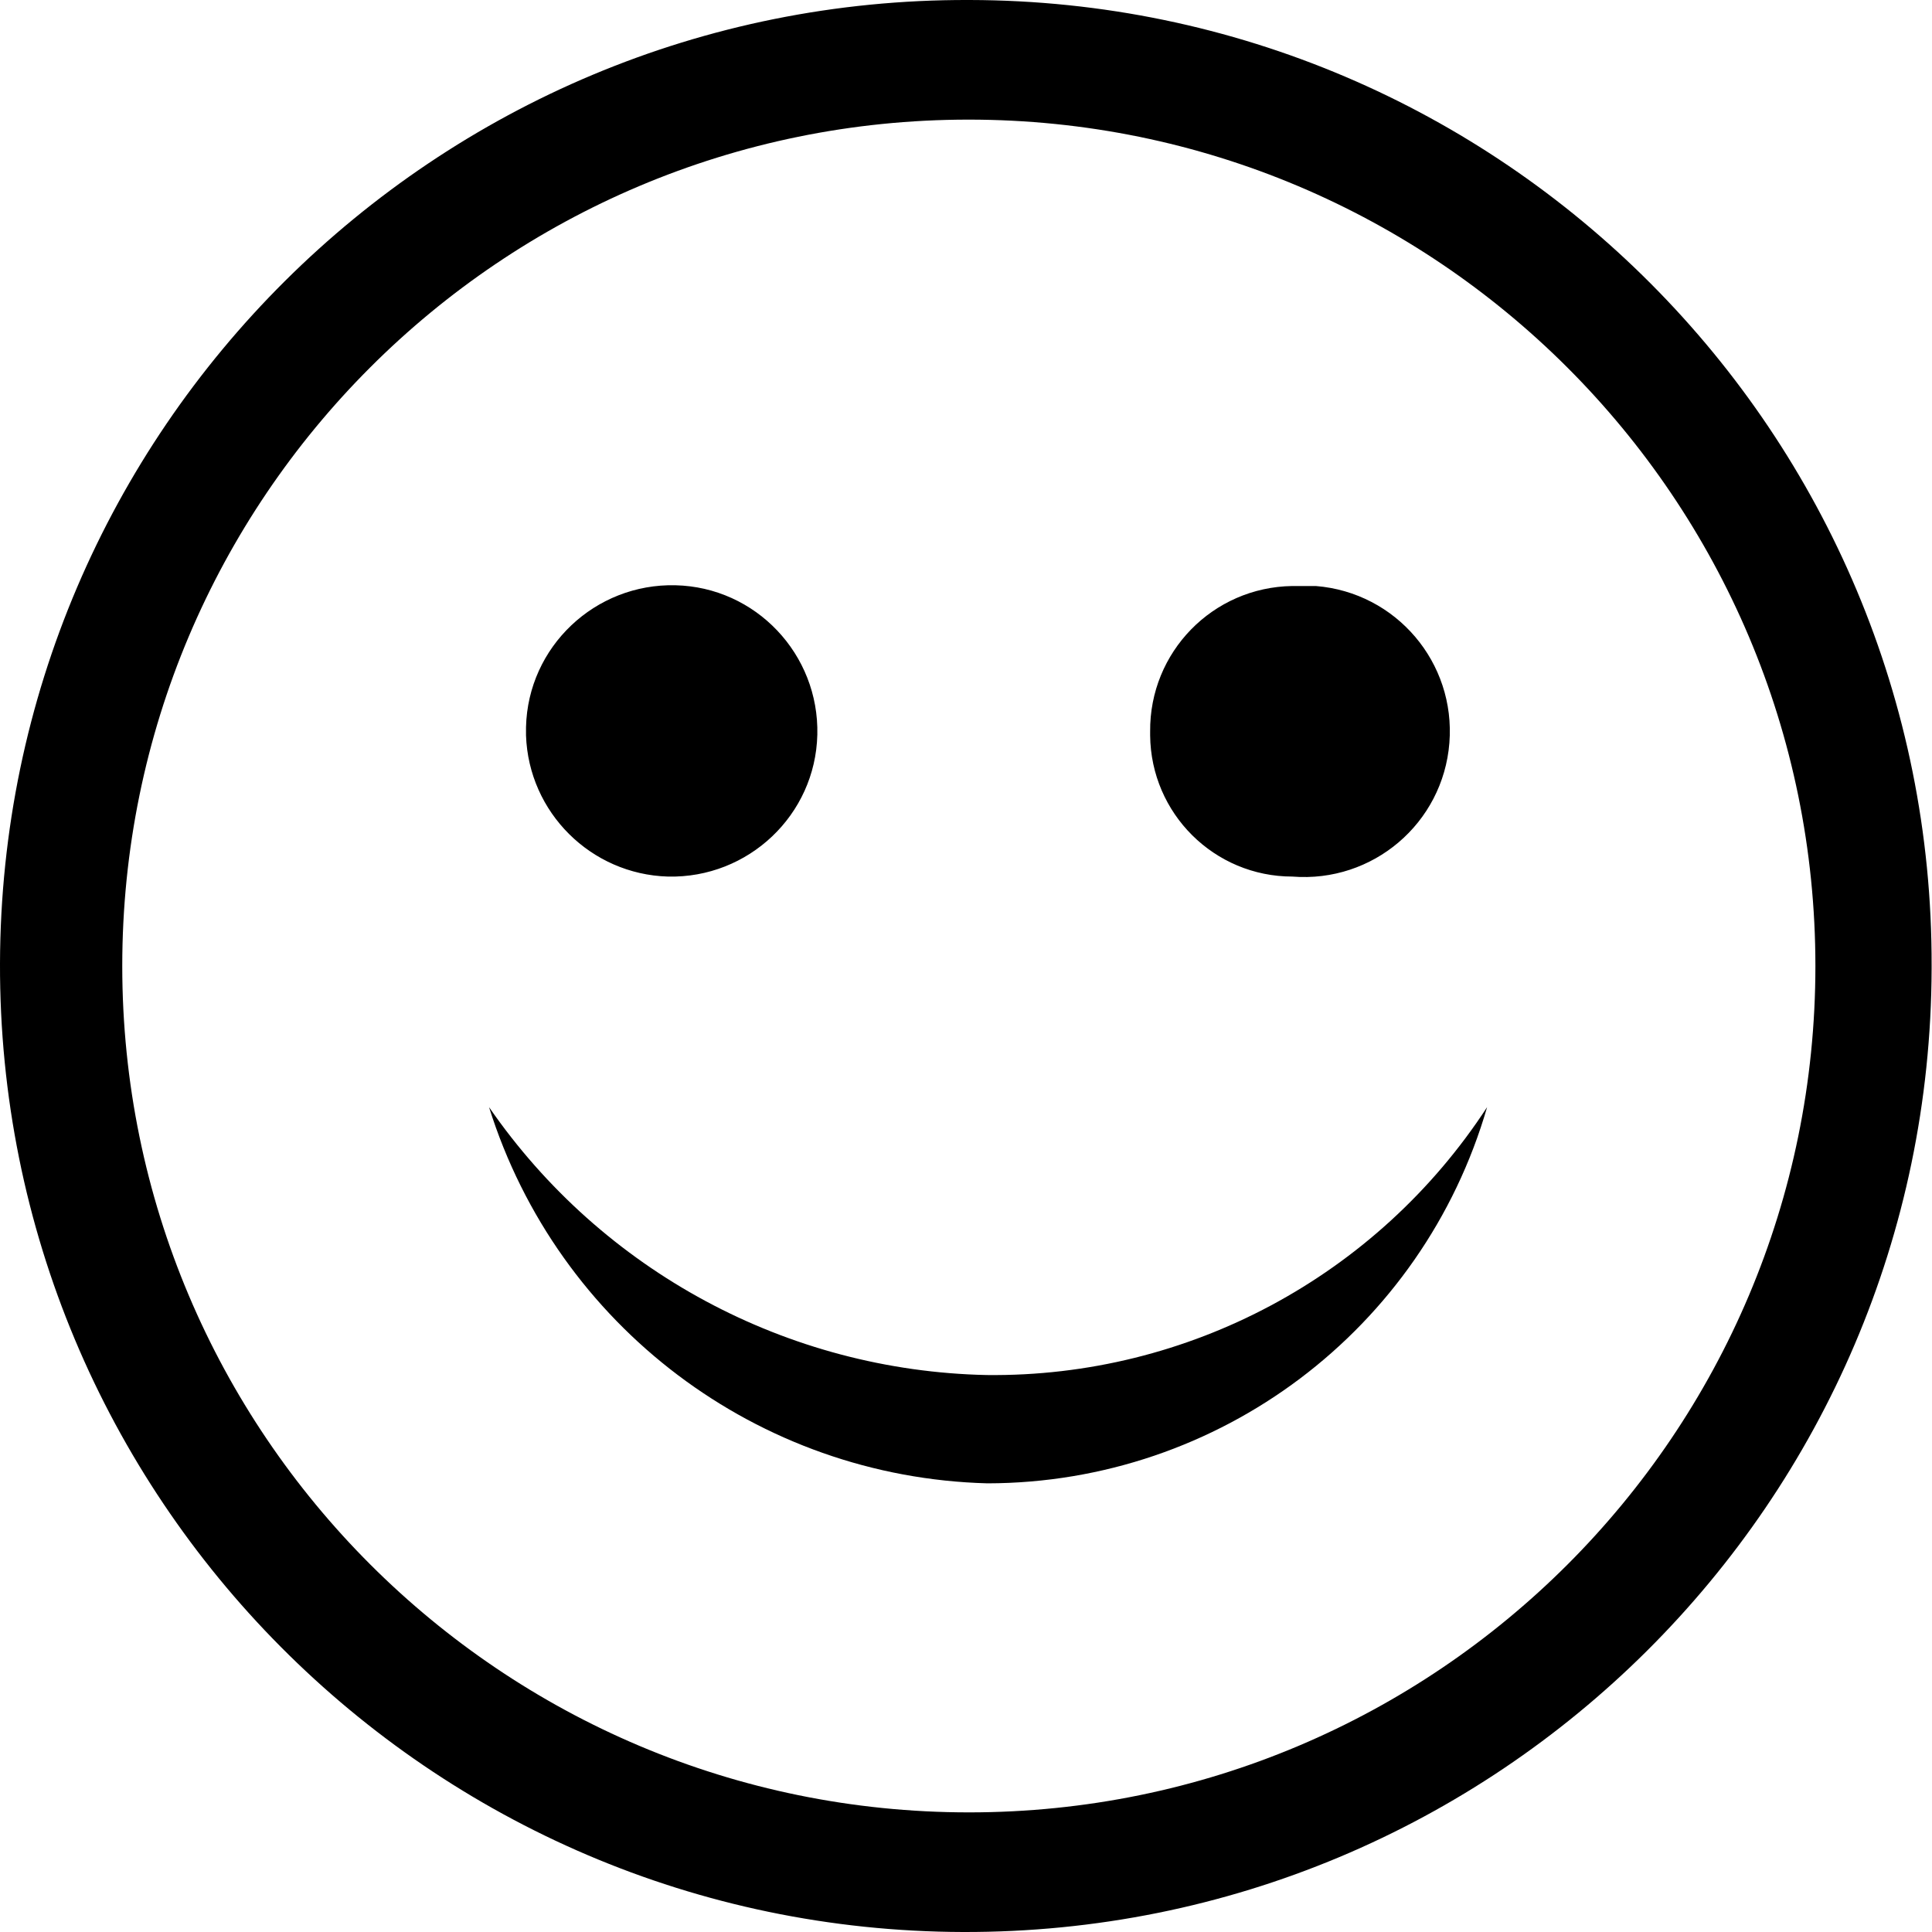
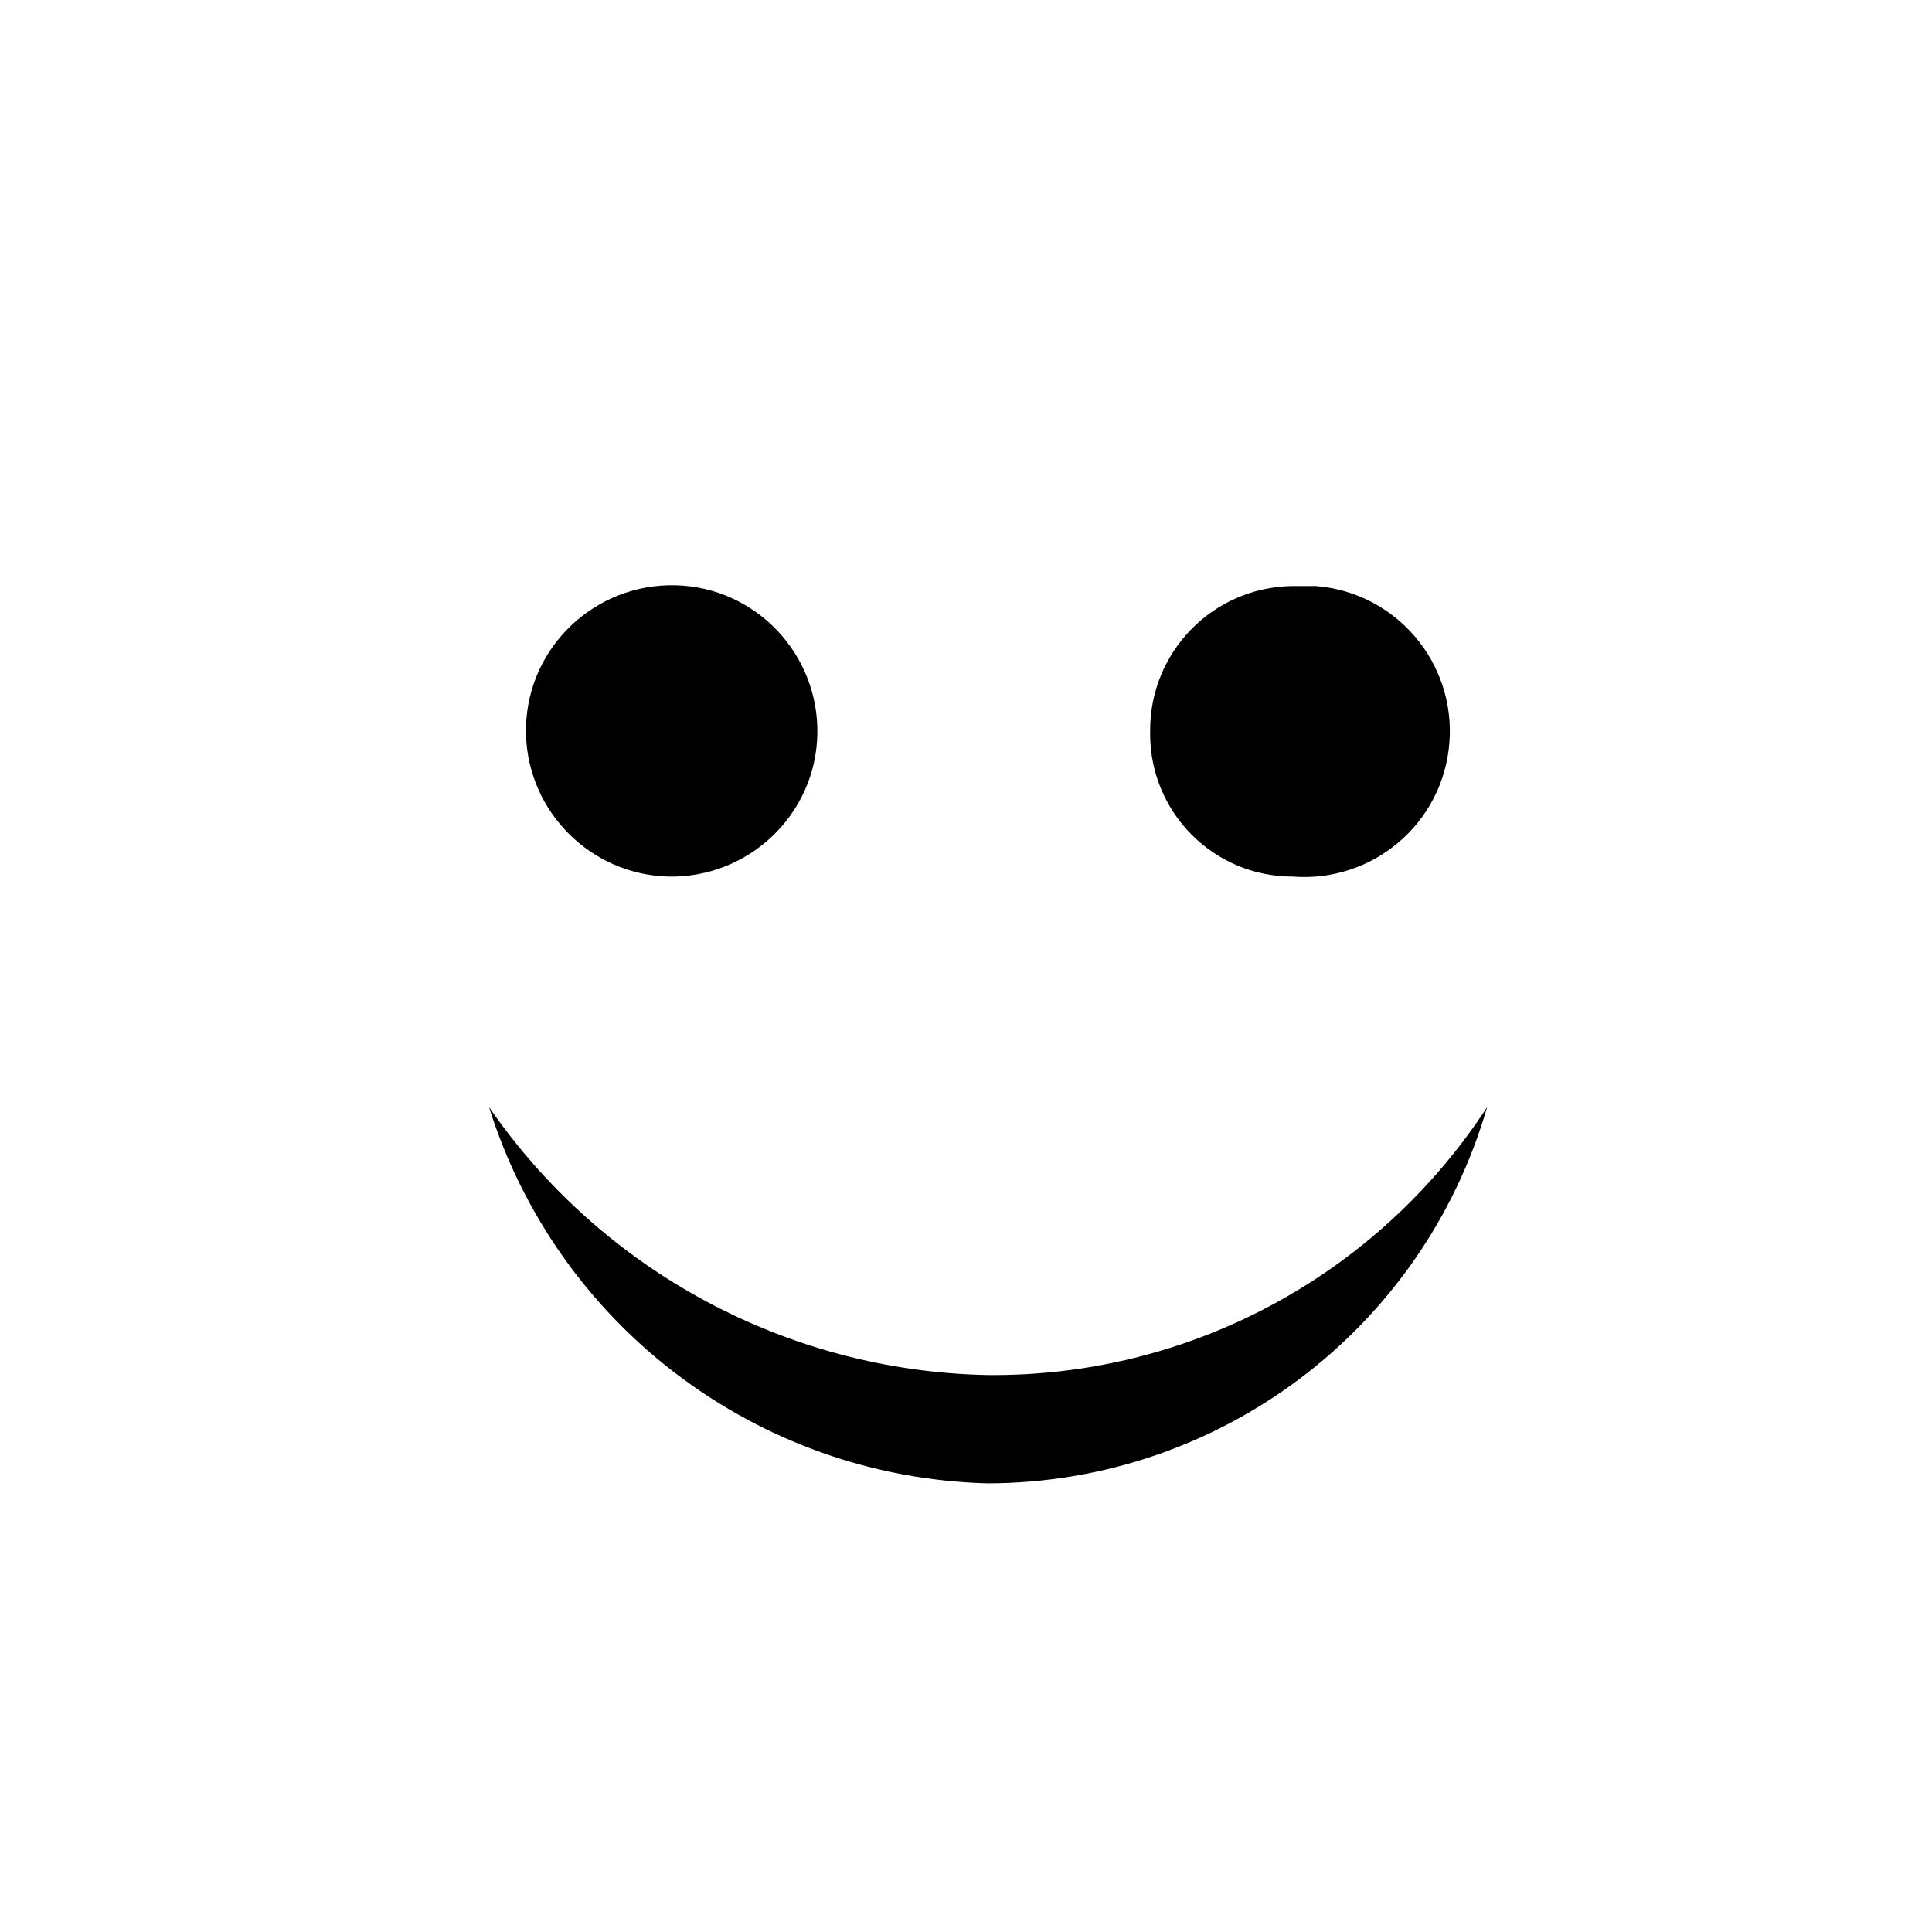
<svg xmlns="http://www.w3.org/2000/svg" xml:space="preserve" viewBox="0 0 512 512">
-   <path d="M256.7 0C115.4-.4.4 113.9 0 255.3-.4 396.6 113.9 511.6 255.2 512c141.4.4 256.3-113.9 256.7-255.3v-.7C512.3 114.9 398.1.3 257 0zm224.4 256c0 123.9-100.4 224.3-224.3 224.3S32.4 379.9 32.4 256 132.8 31.7 256.7 31.7 481.1 132.1 481.1 256" />
  <path d="M177 232.3c21.3.5 39.1-16.3 39.6-37.6s-16.3-39.1-37.6-39.6-39.1 16.3-39.6 37.6v2.2c.7 20.4 17.2 36.8 37.6 37.4M342.5 232.3c21.3 1.7 39.9-14.1 41.6-35.4S370 157 348.7 155.3h-6.2c-21.1.3-37.9 17.5-37.7 38.6v1c.2 20.7 17 37.4 37.7 37.4M261.5 364.4c-52.8-1.1-101.9-27.5-131.9-71 18.2 58.1 71.3 98.1 132.1 99.7 61.4-.1 115.3-40.7 132.4-99.7-29.2 44.8-79.2 71.6-132.6 71" />
</svg>